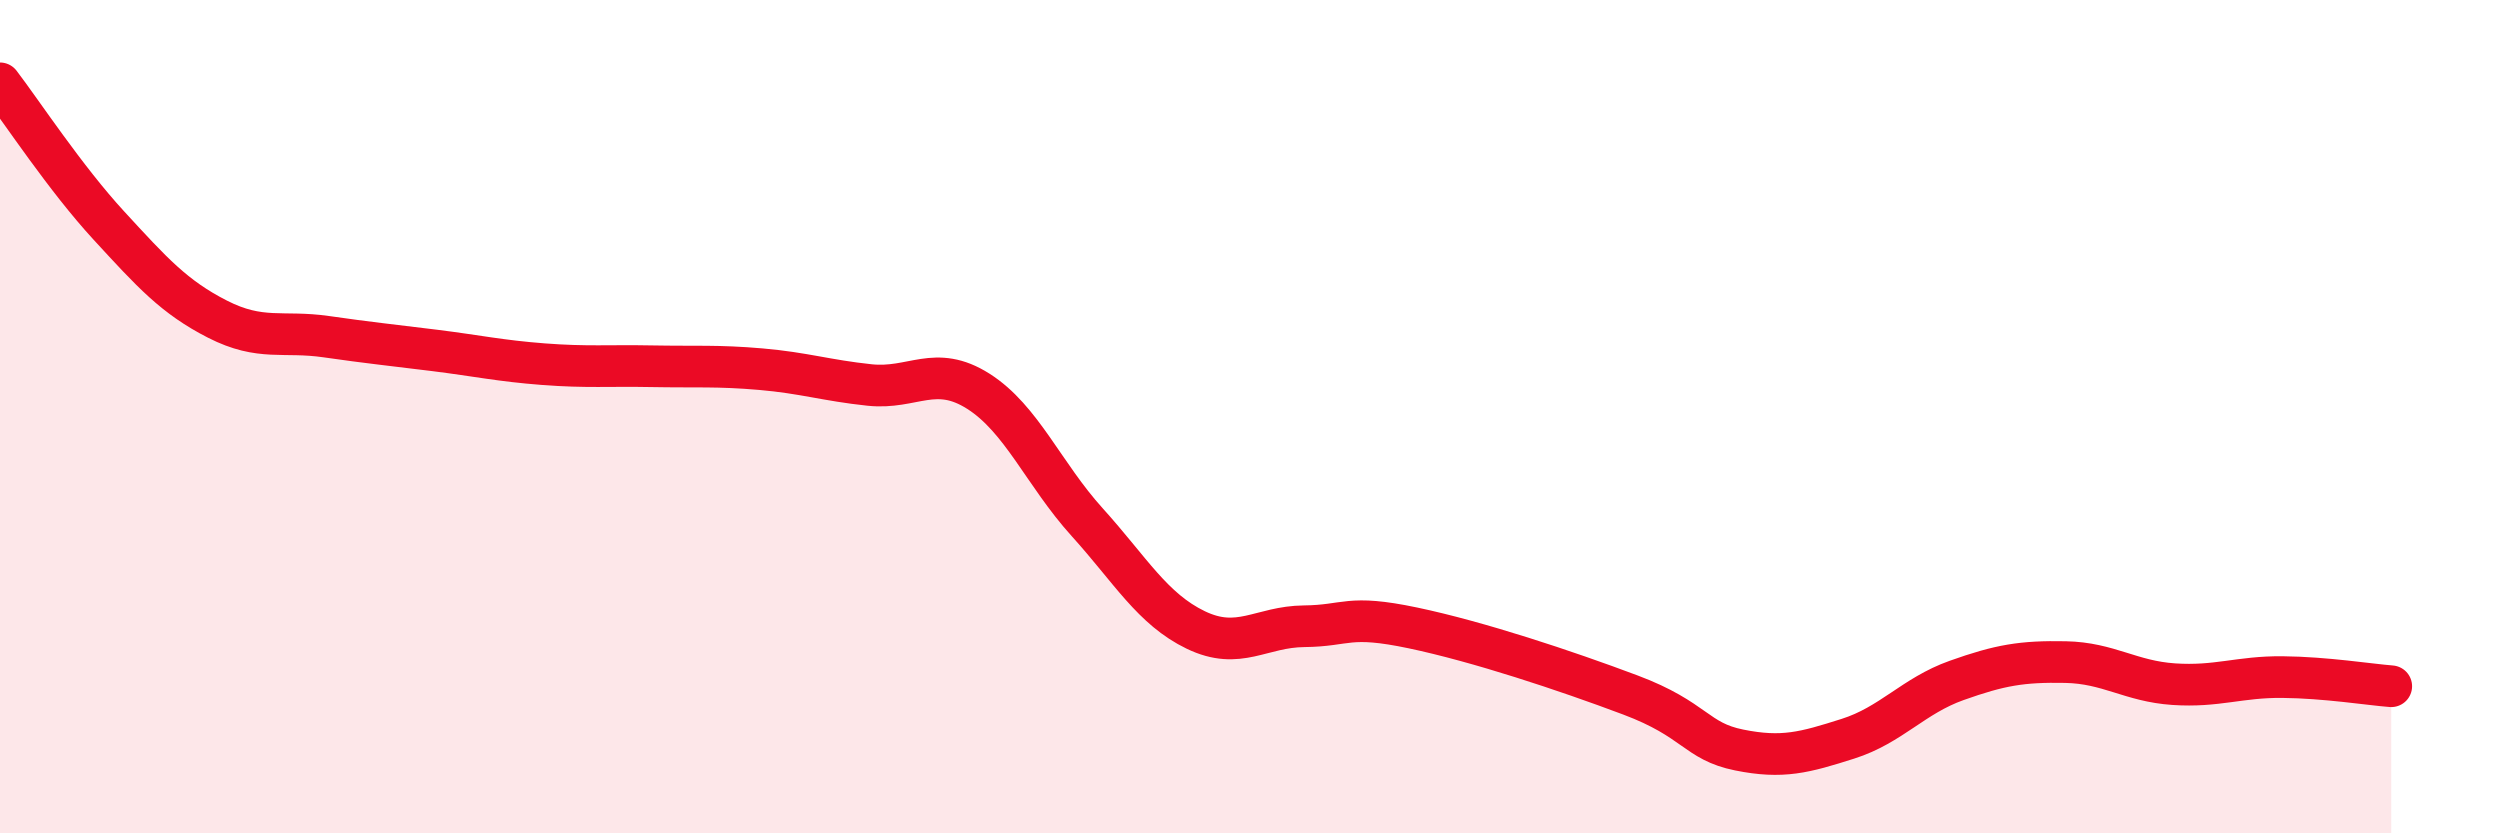
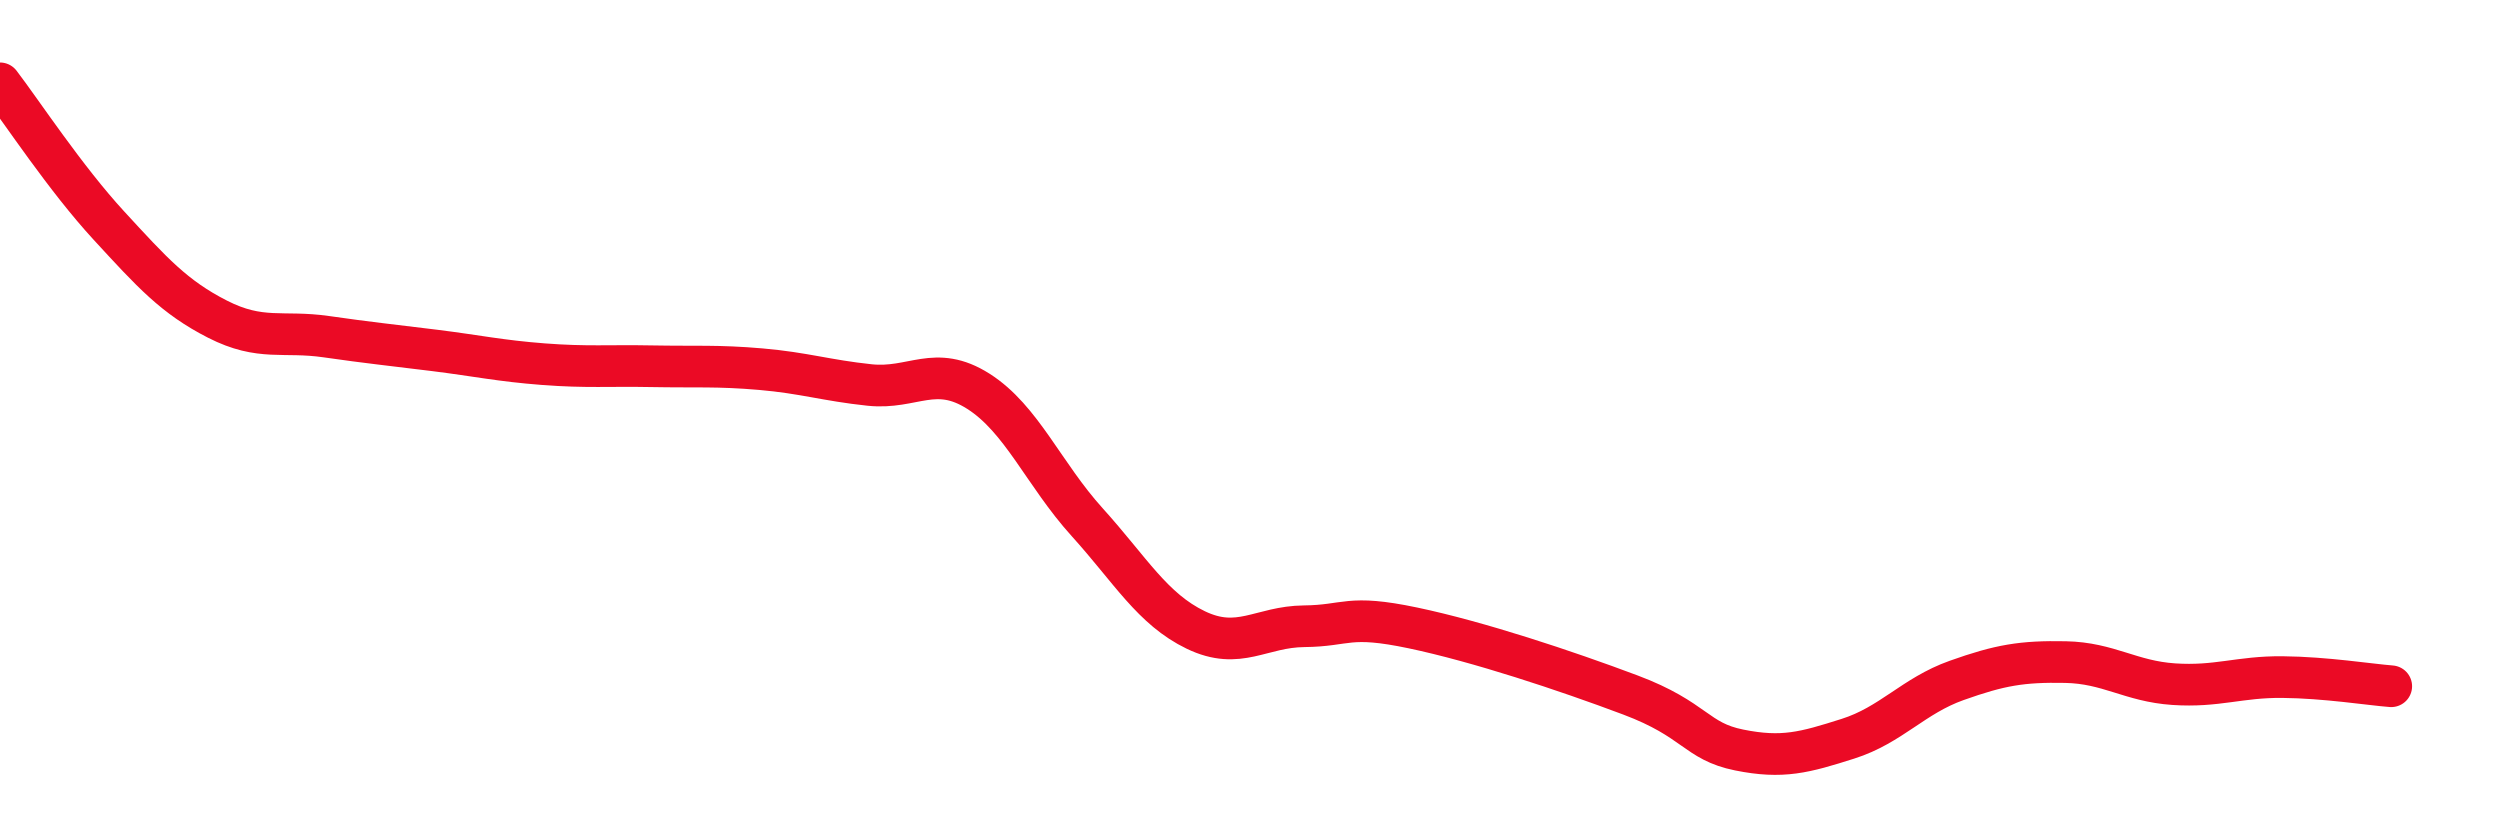
<svg xmlns="http://www.w3.org/2000/svg" width="60" height="20" viewBox="0 0 60 20">
-   <path d="M 0,2 C 0.52,2.68 1.57,4.28 2.61,5.41 C 3.65,6.54 4.18,7.13 5.22,7.66 C 6.26,8.19 6.79,7.93 7.83,8.08 C 8.87,8.23 9.39,8.28 10.43,8.41 C 11.47,8.54 12,8.66 13.04,8.74 C 14.08,8.82 14.61,8.77 15.65,8.79 C 16.69,8.81 17.22,8.77 18.26,8.86 C 19.3,8.95 19.83,9.13 20.87,9.24 C 21.91,9.35 22.44,8.73 23.48,9.39 C 24.52,10.05 25.05,11.38 26.09,12.53 C 27.13,13.68 27.66,14.62 28.7,15.12 C 29.74,15.62 30.26,15.04 31.3,15.03 C 32.34,15.02 32.34,14.74 33.91,15.07 C 35.48,15.4 37.56,16.09 39.13,16.68 C 40.7,17.27 40.7,17.79 41.74,18 C 42.78,18.21 43.31,18.06 44.35,17.73 C 45.39,17.4 45.92,16.7 46.96,16.33 C 48,15.96 48.53,15.87 49.57,15.89 C 50.61,15.91 51.13,16.35 52.17,16.42 C 53.21,16.49 53.74,16.24 54.78,16.25 C 55.82,16.26 56.87,16.43 57.39,16.47L57.39 20L0 20Z" fill="#EB0A25" opacity="0.1" stroke-linecap="round" stroke-linejoin="round" />
  <path d="M 0,2 C 0.52,2.68 1.57,4.28 2.61,5.41 C 3.65,6.54 4.18,7.13 5.22,7.66 C 6.26,8.19 6.79,7.93 7.83,8.08 C 8.87,8.23 9.39,8.28 10.43,8.41 C 11.47,8.54 12,8.66 13.04,8.74 C 14.08,8.82 14.61,8.77 15.65,8.79 C 16.69,8.81 17.22,8.77 18.26,8.86 C 19.3,8.95 19.83,9.13 20.87,9.24 C 21.91,9.35 22.44,8.73 23.48,9.39 C 24.52,10.05 25.05,11.38 26.09,12.53 C 27.13,13.68 27.66,14.62 28.7,15.12 C 29.74,15.62 30.26,15.04 31.3,15.03 C 32.34,15.02 32.34,14.74 33.91,15.07 C 35.48,15.4 37.56,16.09 39.13,16.68 C 40.7,17.27 40.7,17.79 41.74,18 C 42.78,18.21 43.31,18.06 44.35,17.73 C 45.39,17.4 45.92,16.7 46.96,16.33 C 48,15.96 48.53,15.87 49.57,15.89 C 50.61,15.91 51.13,16.35 52.17,16.42 C 53.21,16.49 53.74,16.24 54.78,16.25 C 55.82,16.26 56.87,16.43 57.39,16.47" stroke="#EB0A25" stroke-width="1" fill="none" stroke-linecap="round" stroke-linejoin="round" />
</svg>